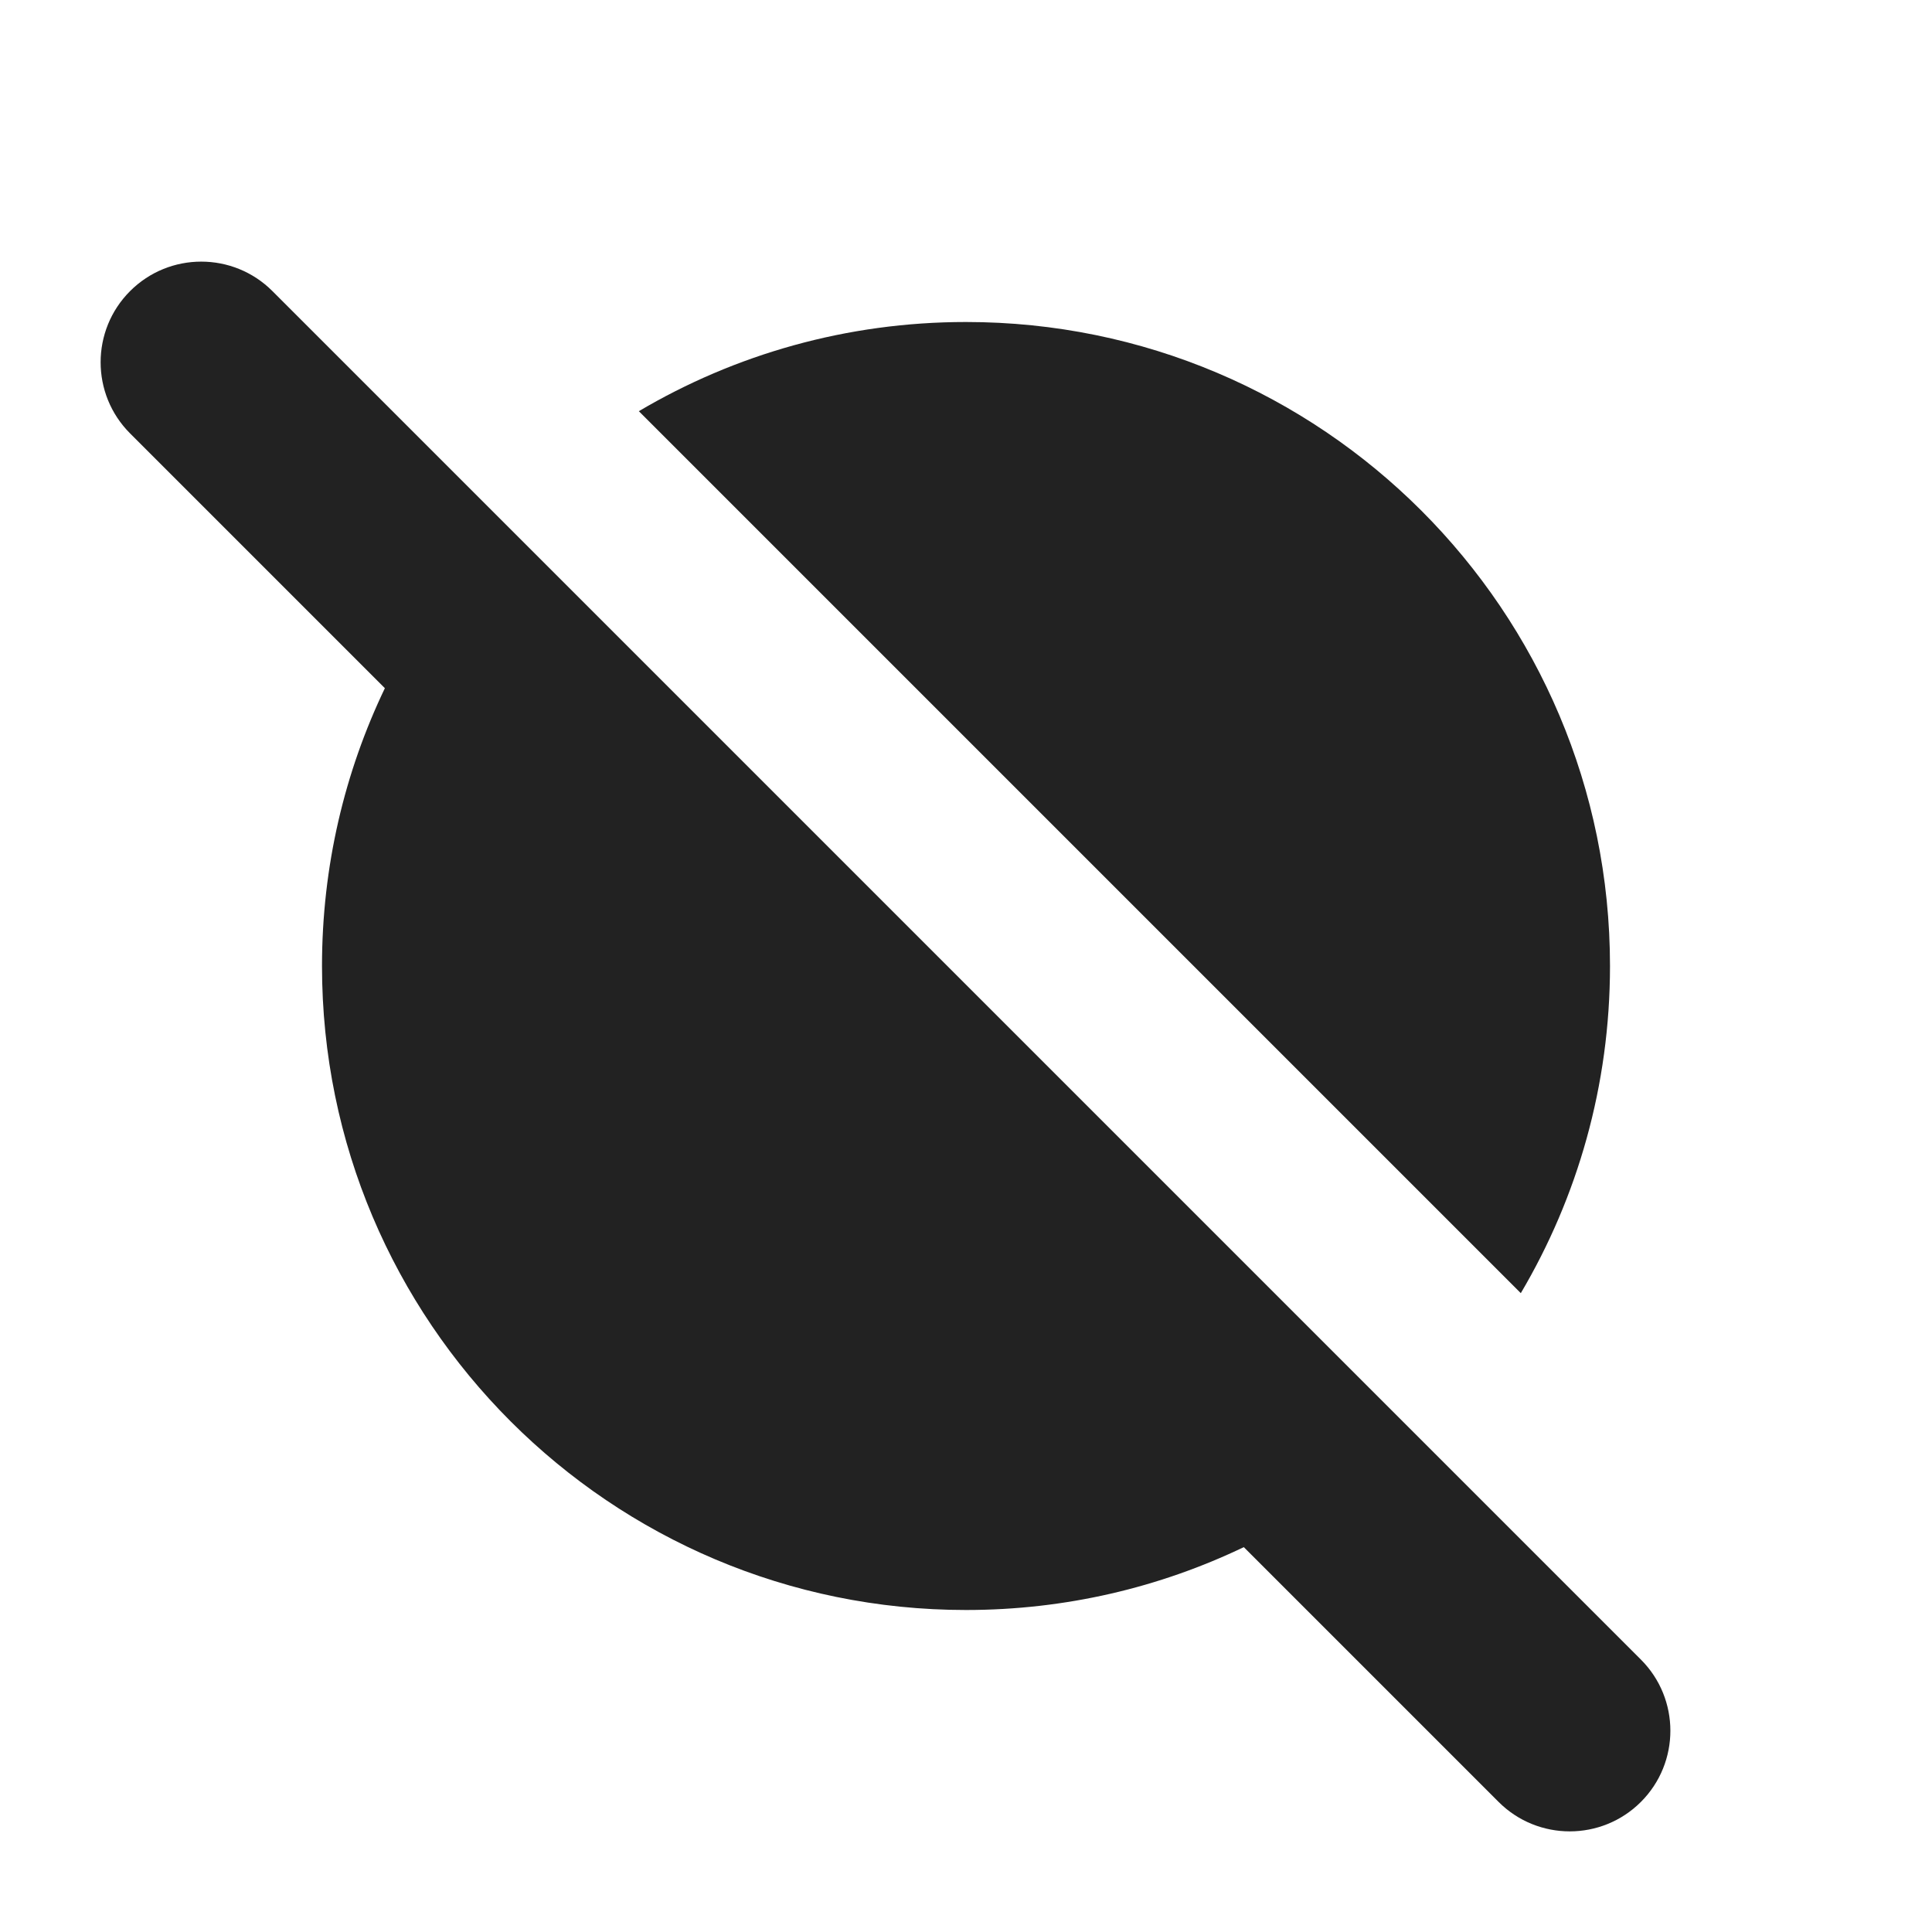
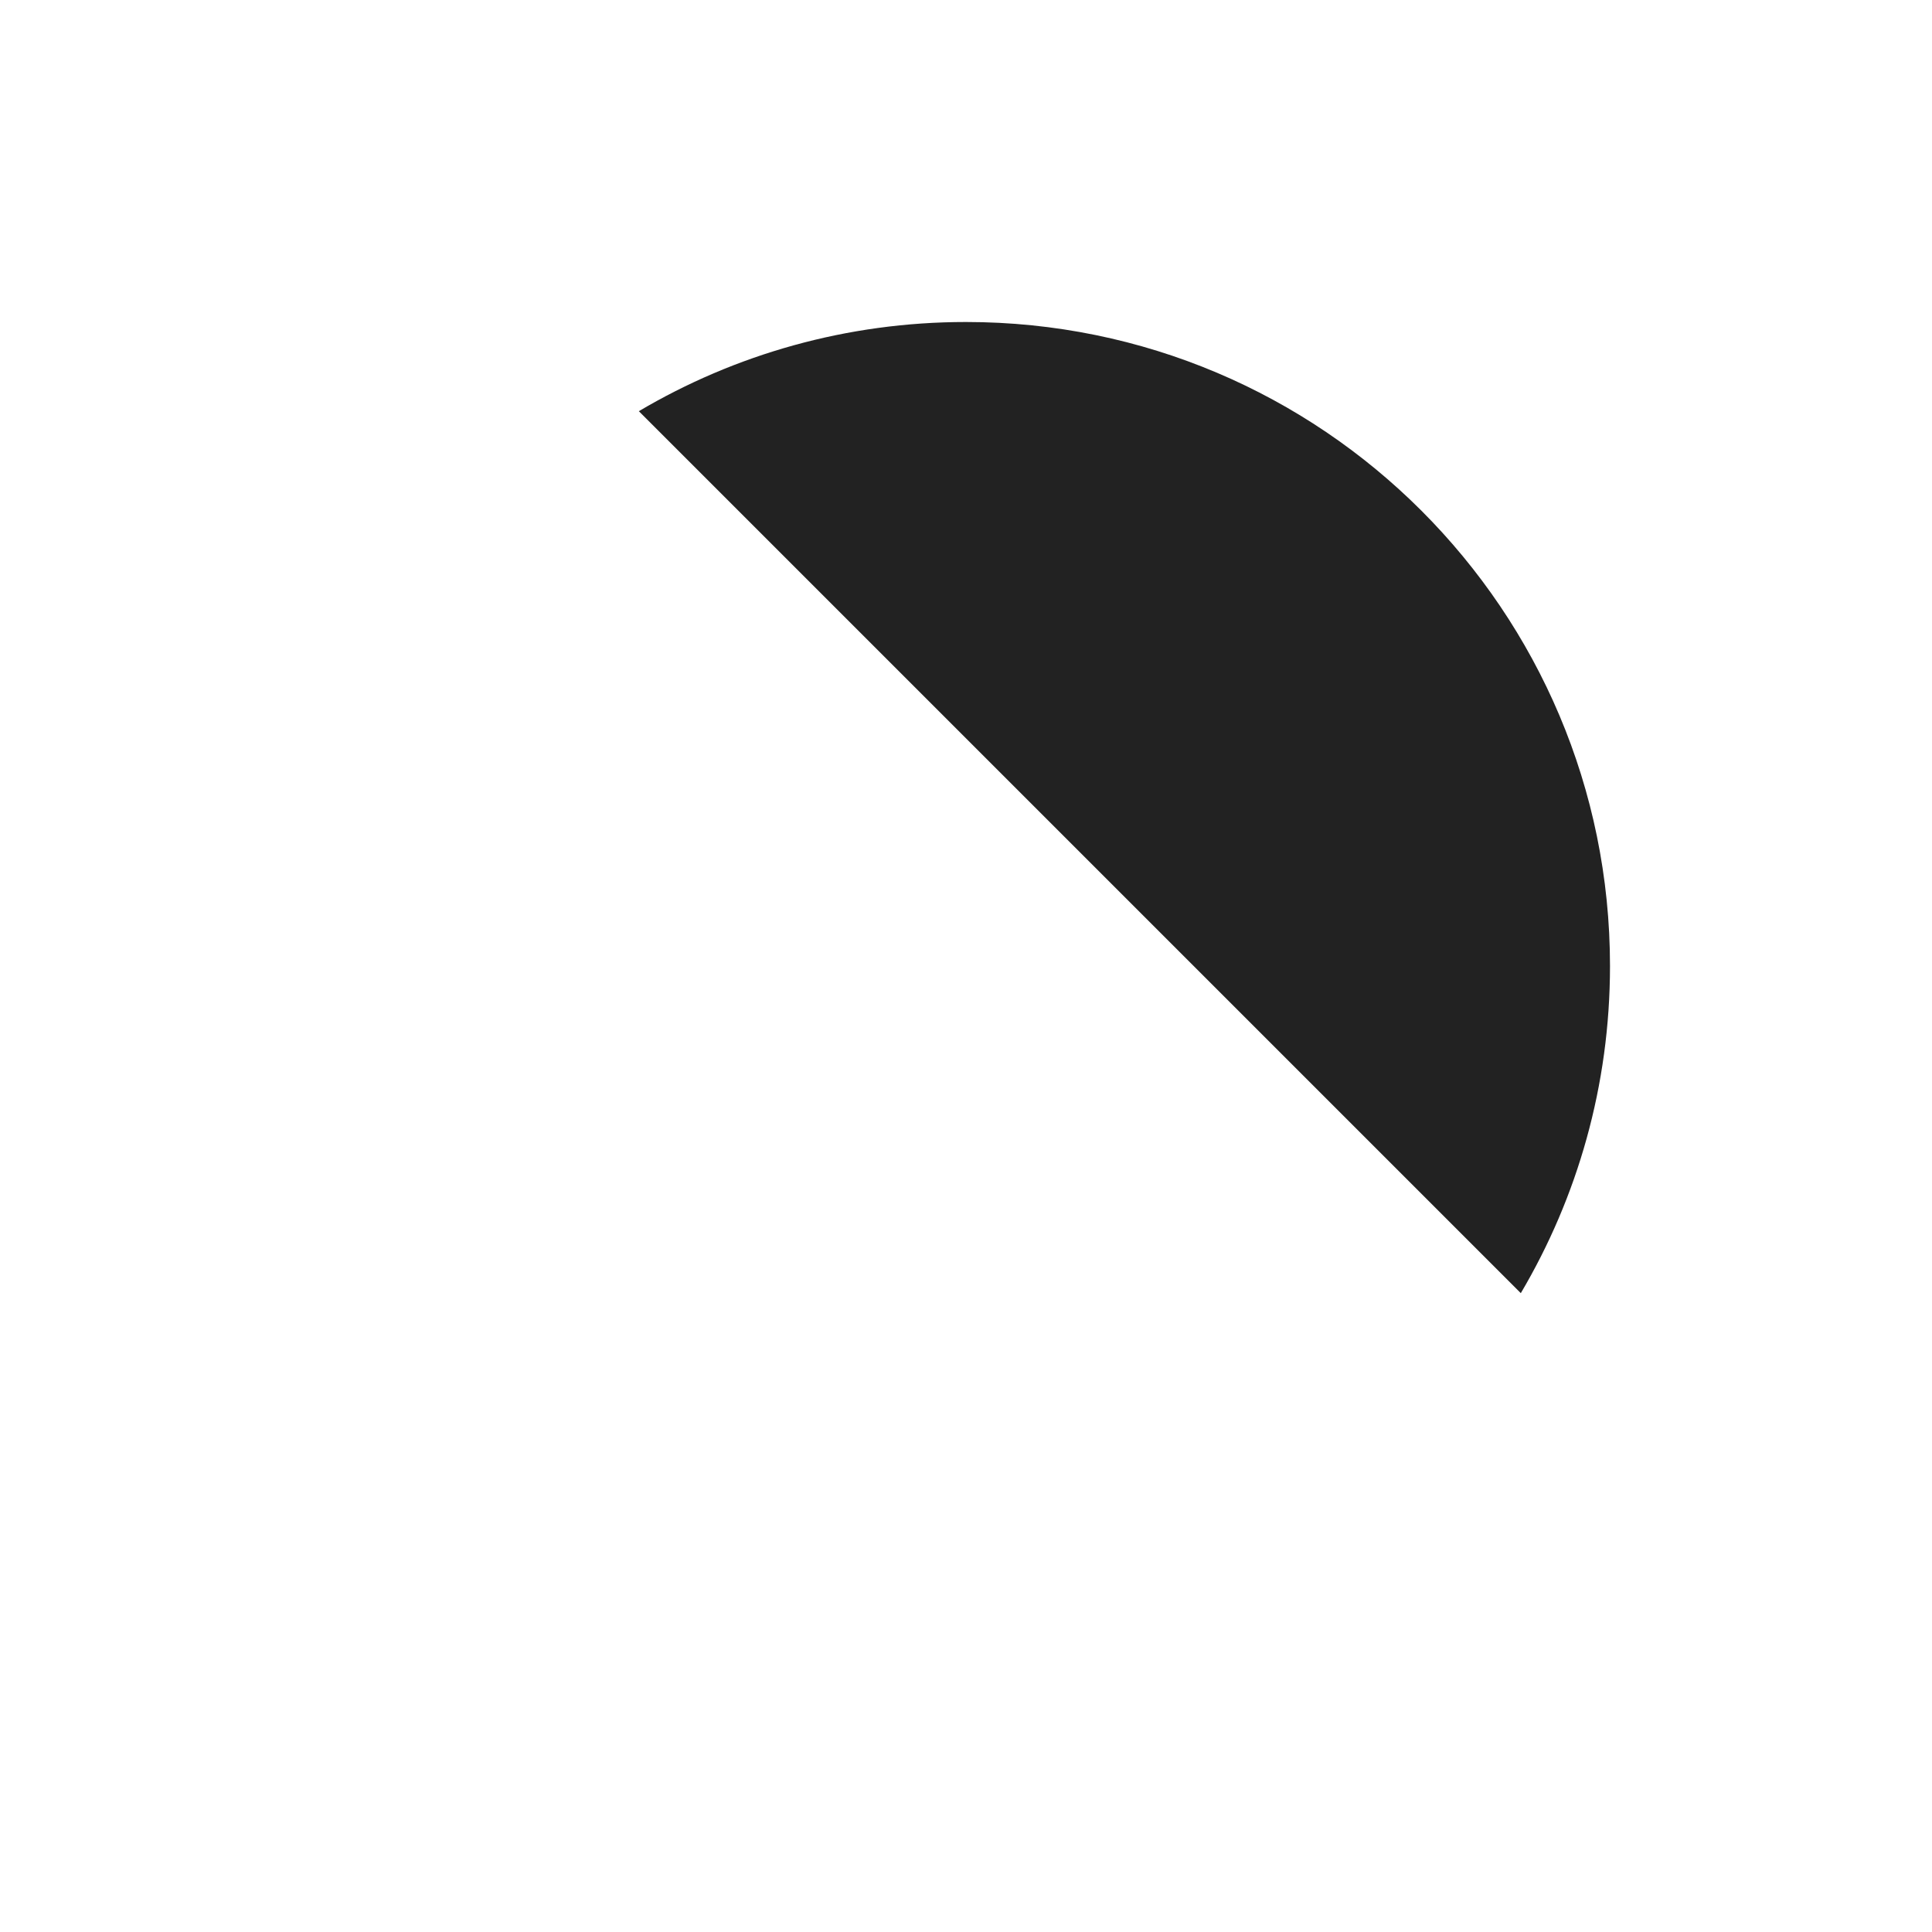
<svg xmlns="http://www.w3.org/2000/svg" width="24" height="24" viewBox="0 0 24 24" fill="none">
-   <path d="M3.384 3.616C2.896 3.128 2.104 3.128 1.616 3.616C1.128 4.104 1.128 4.896 1.616 5.384L4.781 8.549C4.28 9.594 4 10.764 4 12C4 16.418 7.582 20 12 20C13.236 20 14.406 19.72 15.451 19.219L18.616 22.384C19.104 22.872 19.896 22.872 20.384 22.384C20.872 21.896 20.872 21.104 20.384 20.616L3.384 3.616Z" fill="#222222" />
  <path d="M20 12C20 13.484 19.596 14.873 18.892 16.064L7.936 5.108C9.127 4.404 10.516 4 12 4C16.418 4 20 7.582 20 12Z" fill="#222222" />
</svg>